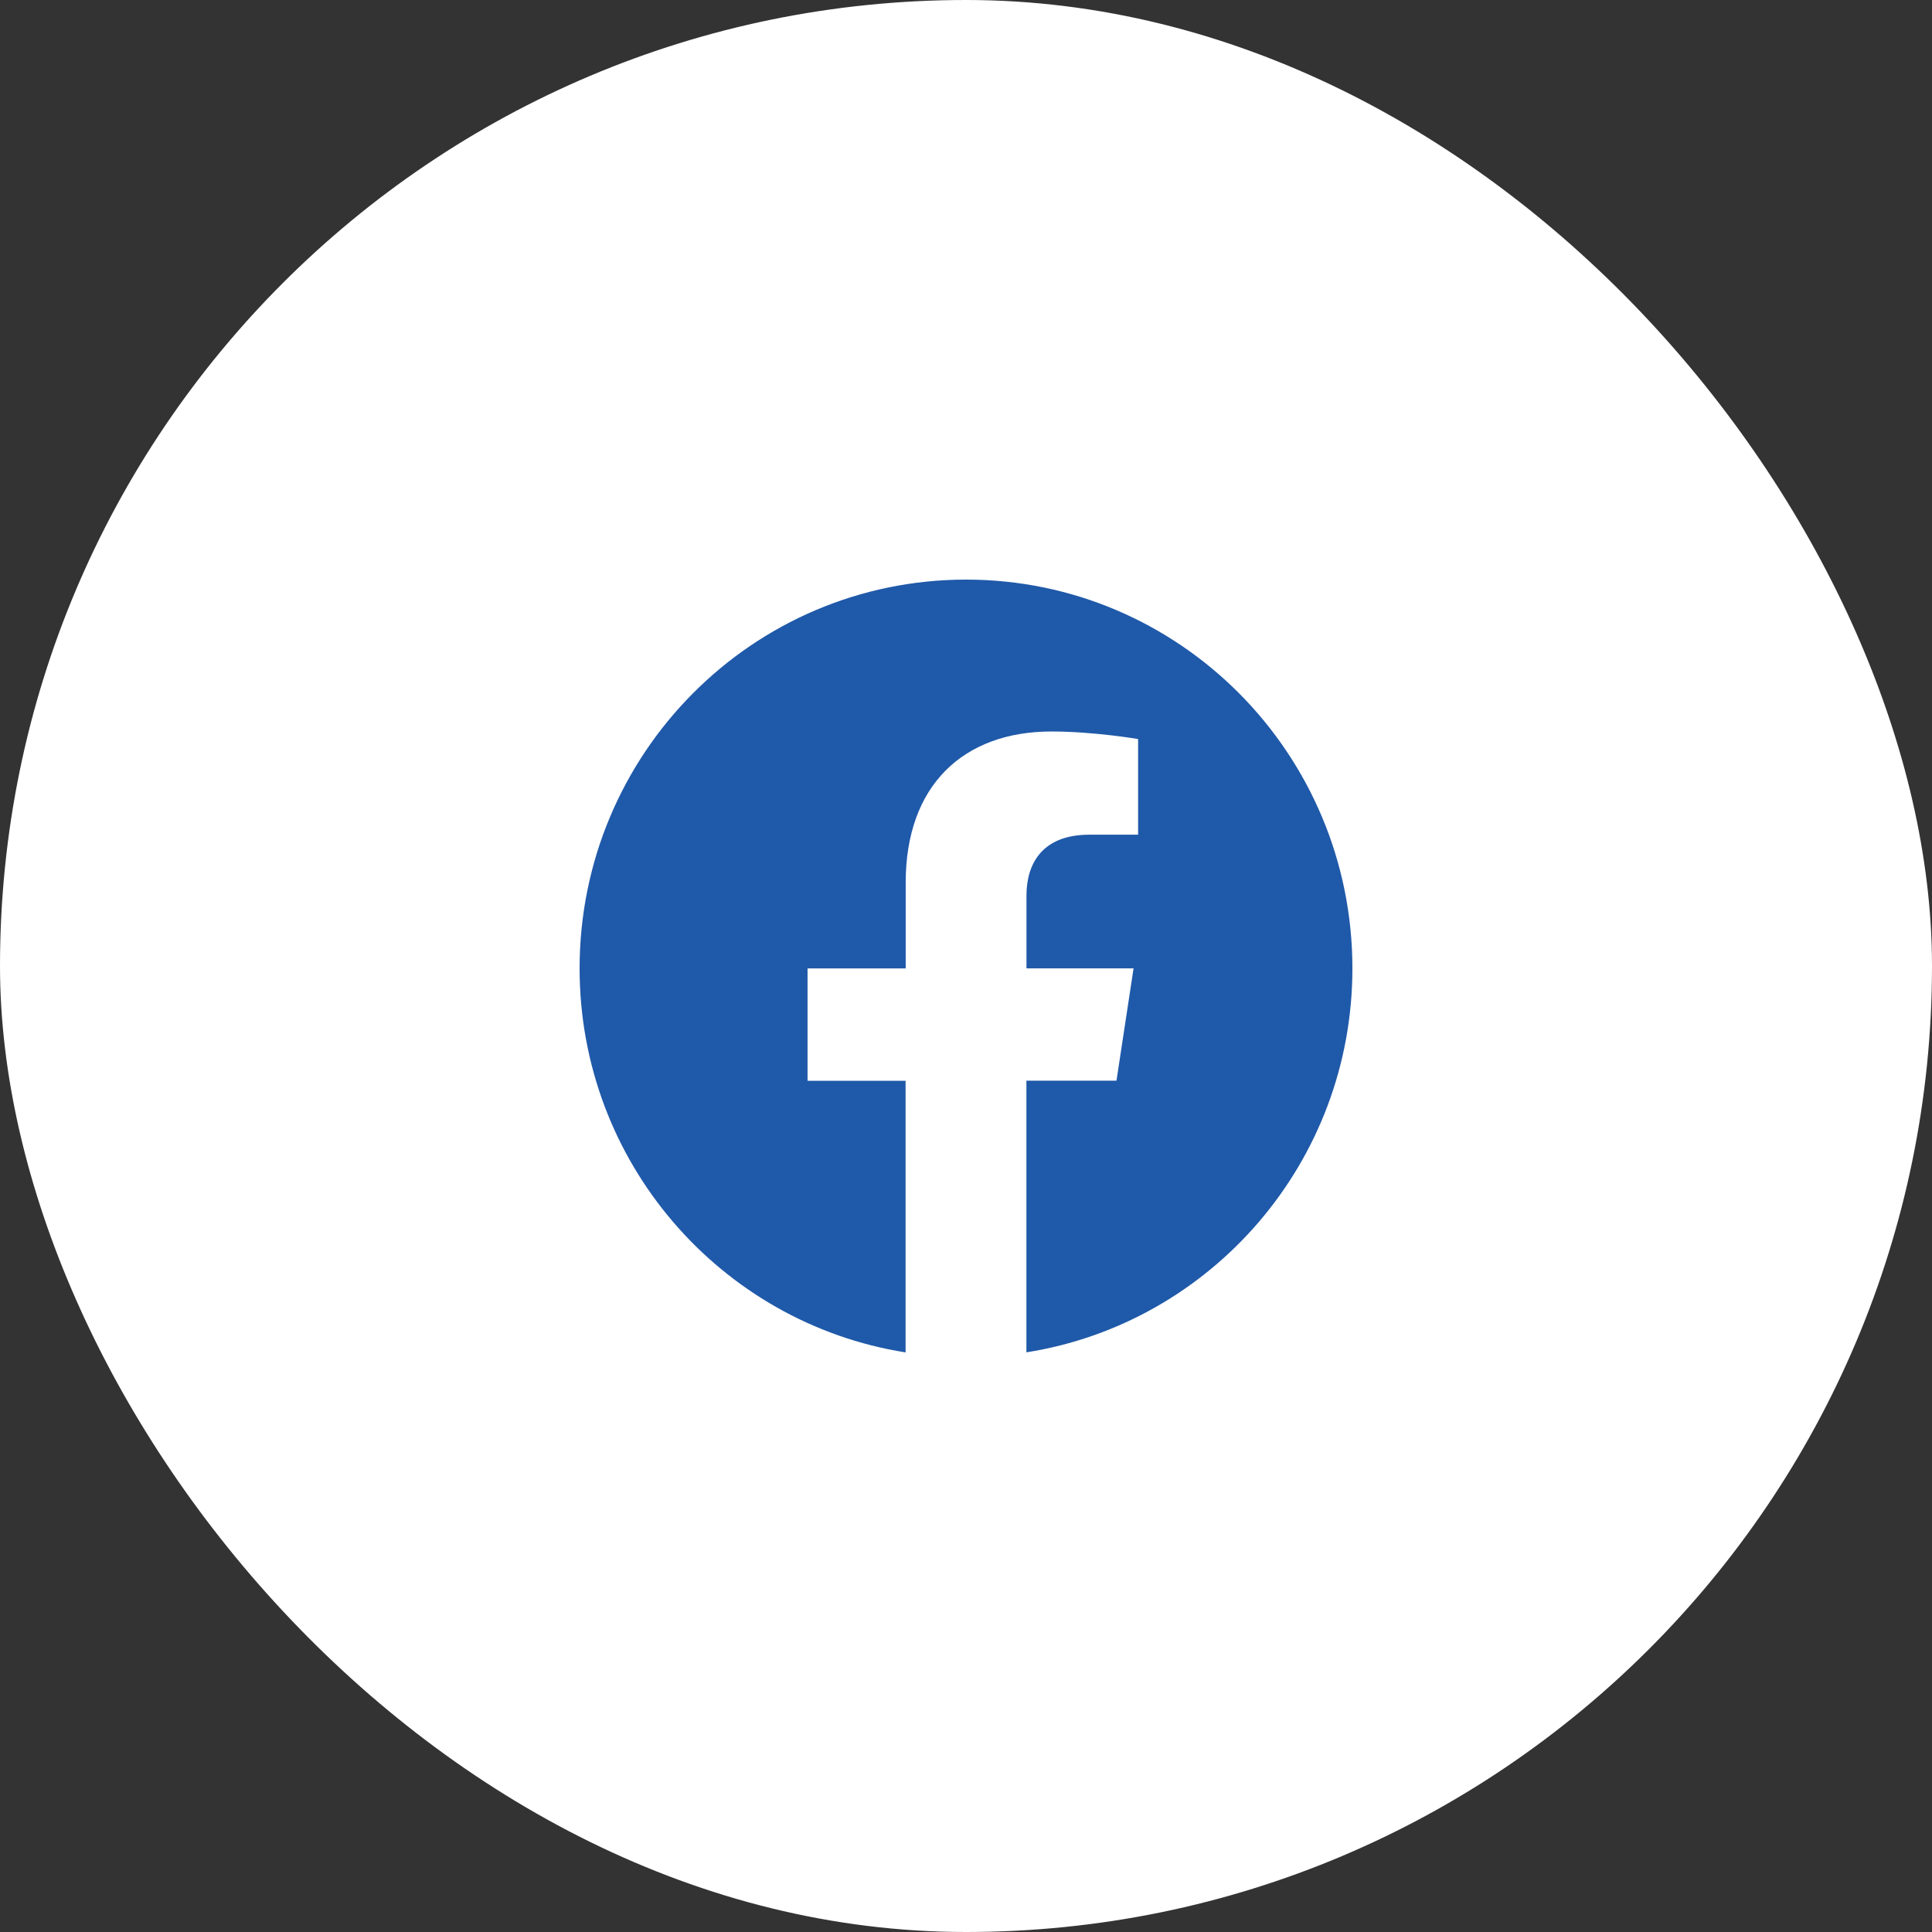
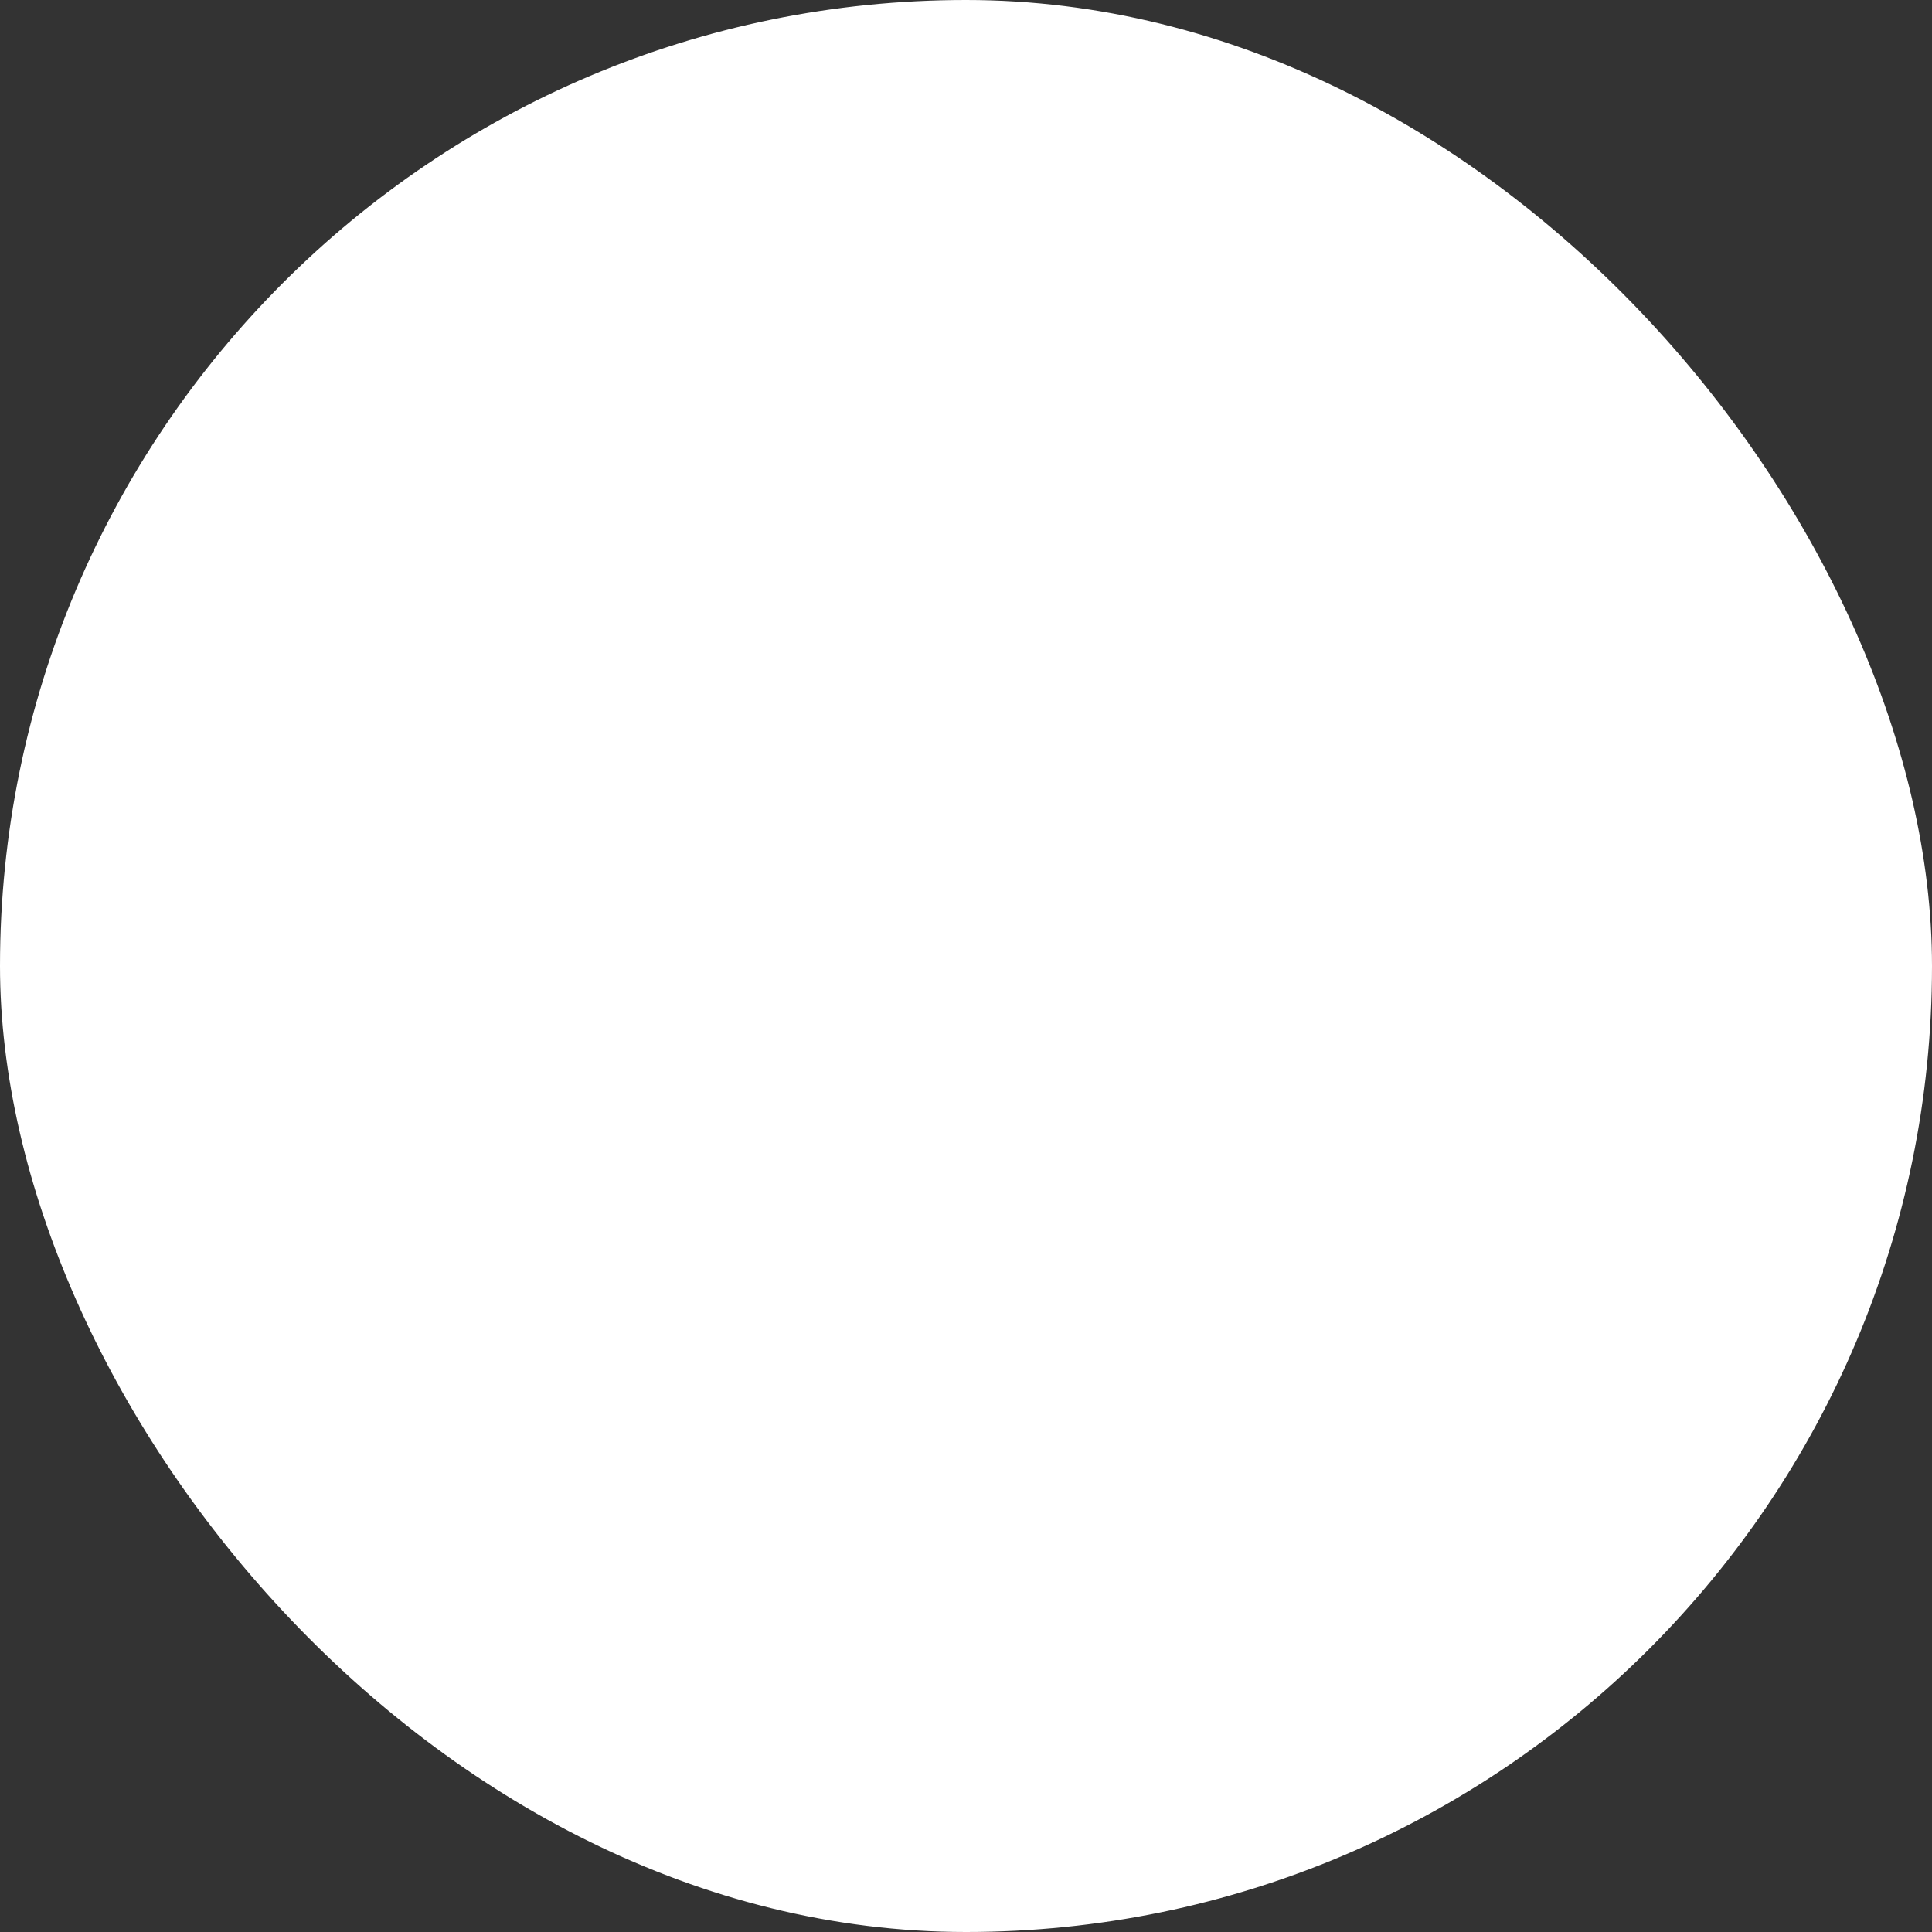
<svg xmlns="http://www.w3.org/2000/svg" width="60" height="60" viewBox="0 0 60 60" fill="none">
  <rect x="0" y="0" width="60" height="60" fill="#333333" stroke="none" />
  <rect width="60" height="60" rx="30" fill="white" />
-   <path d="M42 30.073C42 23.405 36.628 18 30.002 18C23.372 18.002 18 23.405 18 30.075C18 36.1 22.389 41.094 28.124 42V33.564H25.079V30.075H28.127V27.413C28.127 24.388 29.919 22.717 32.659 22.717C33.973 22.717 35.345 22.952 35.345 22.952V25.922H33.832C32.343 25.922 31.878 26.853 31.878 27.809V30.073H35.204L34.673 33.562H31.876V41.998C37.611 41.093 42 36.098 42 30.073Z" fill="#1F59A9" />
</svg>